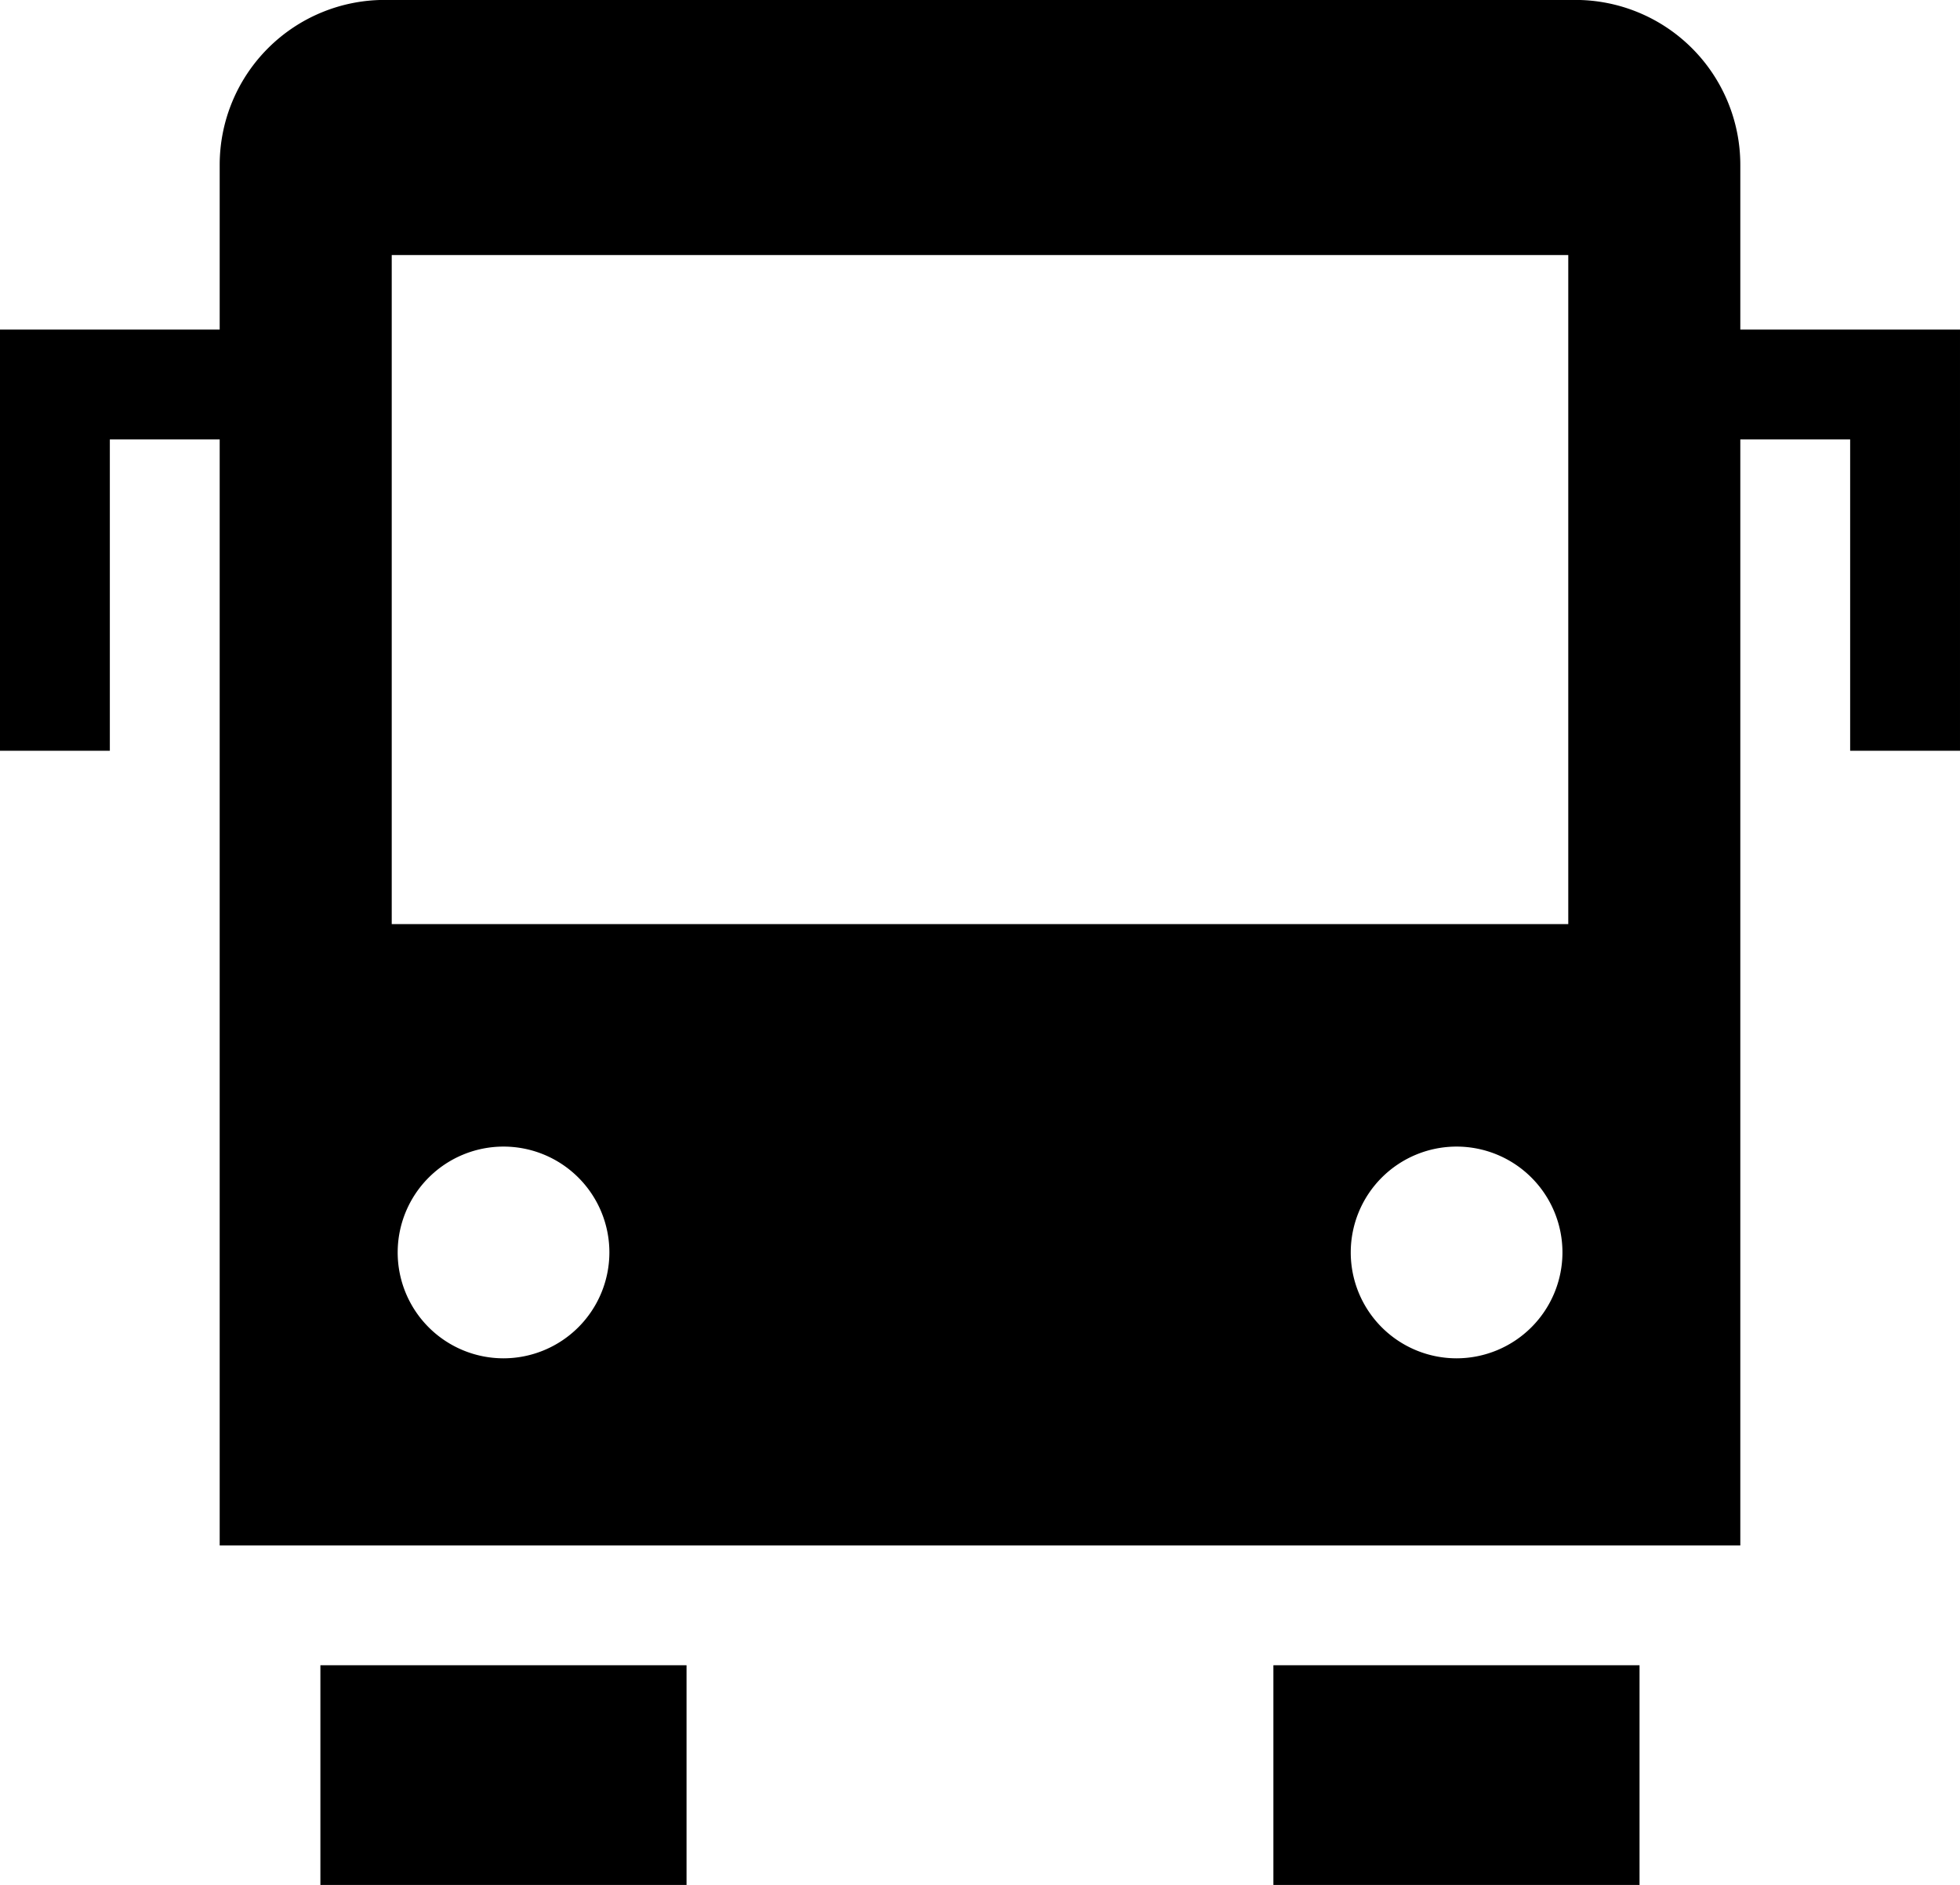
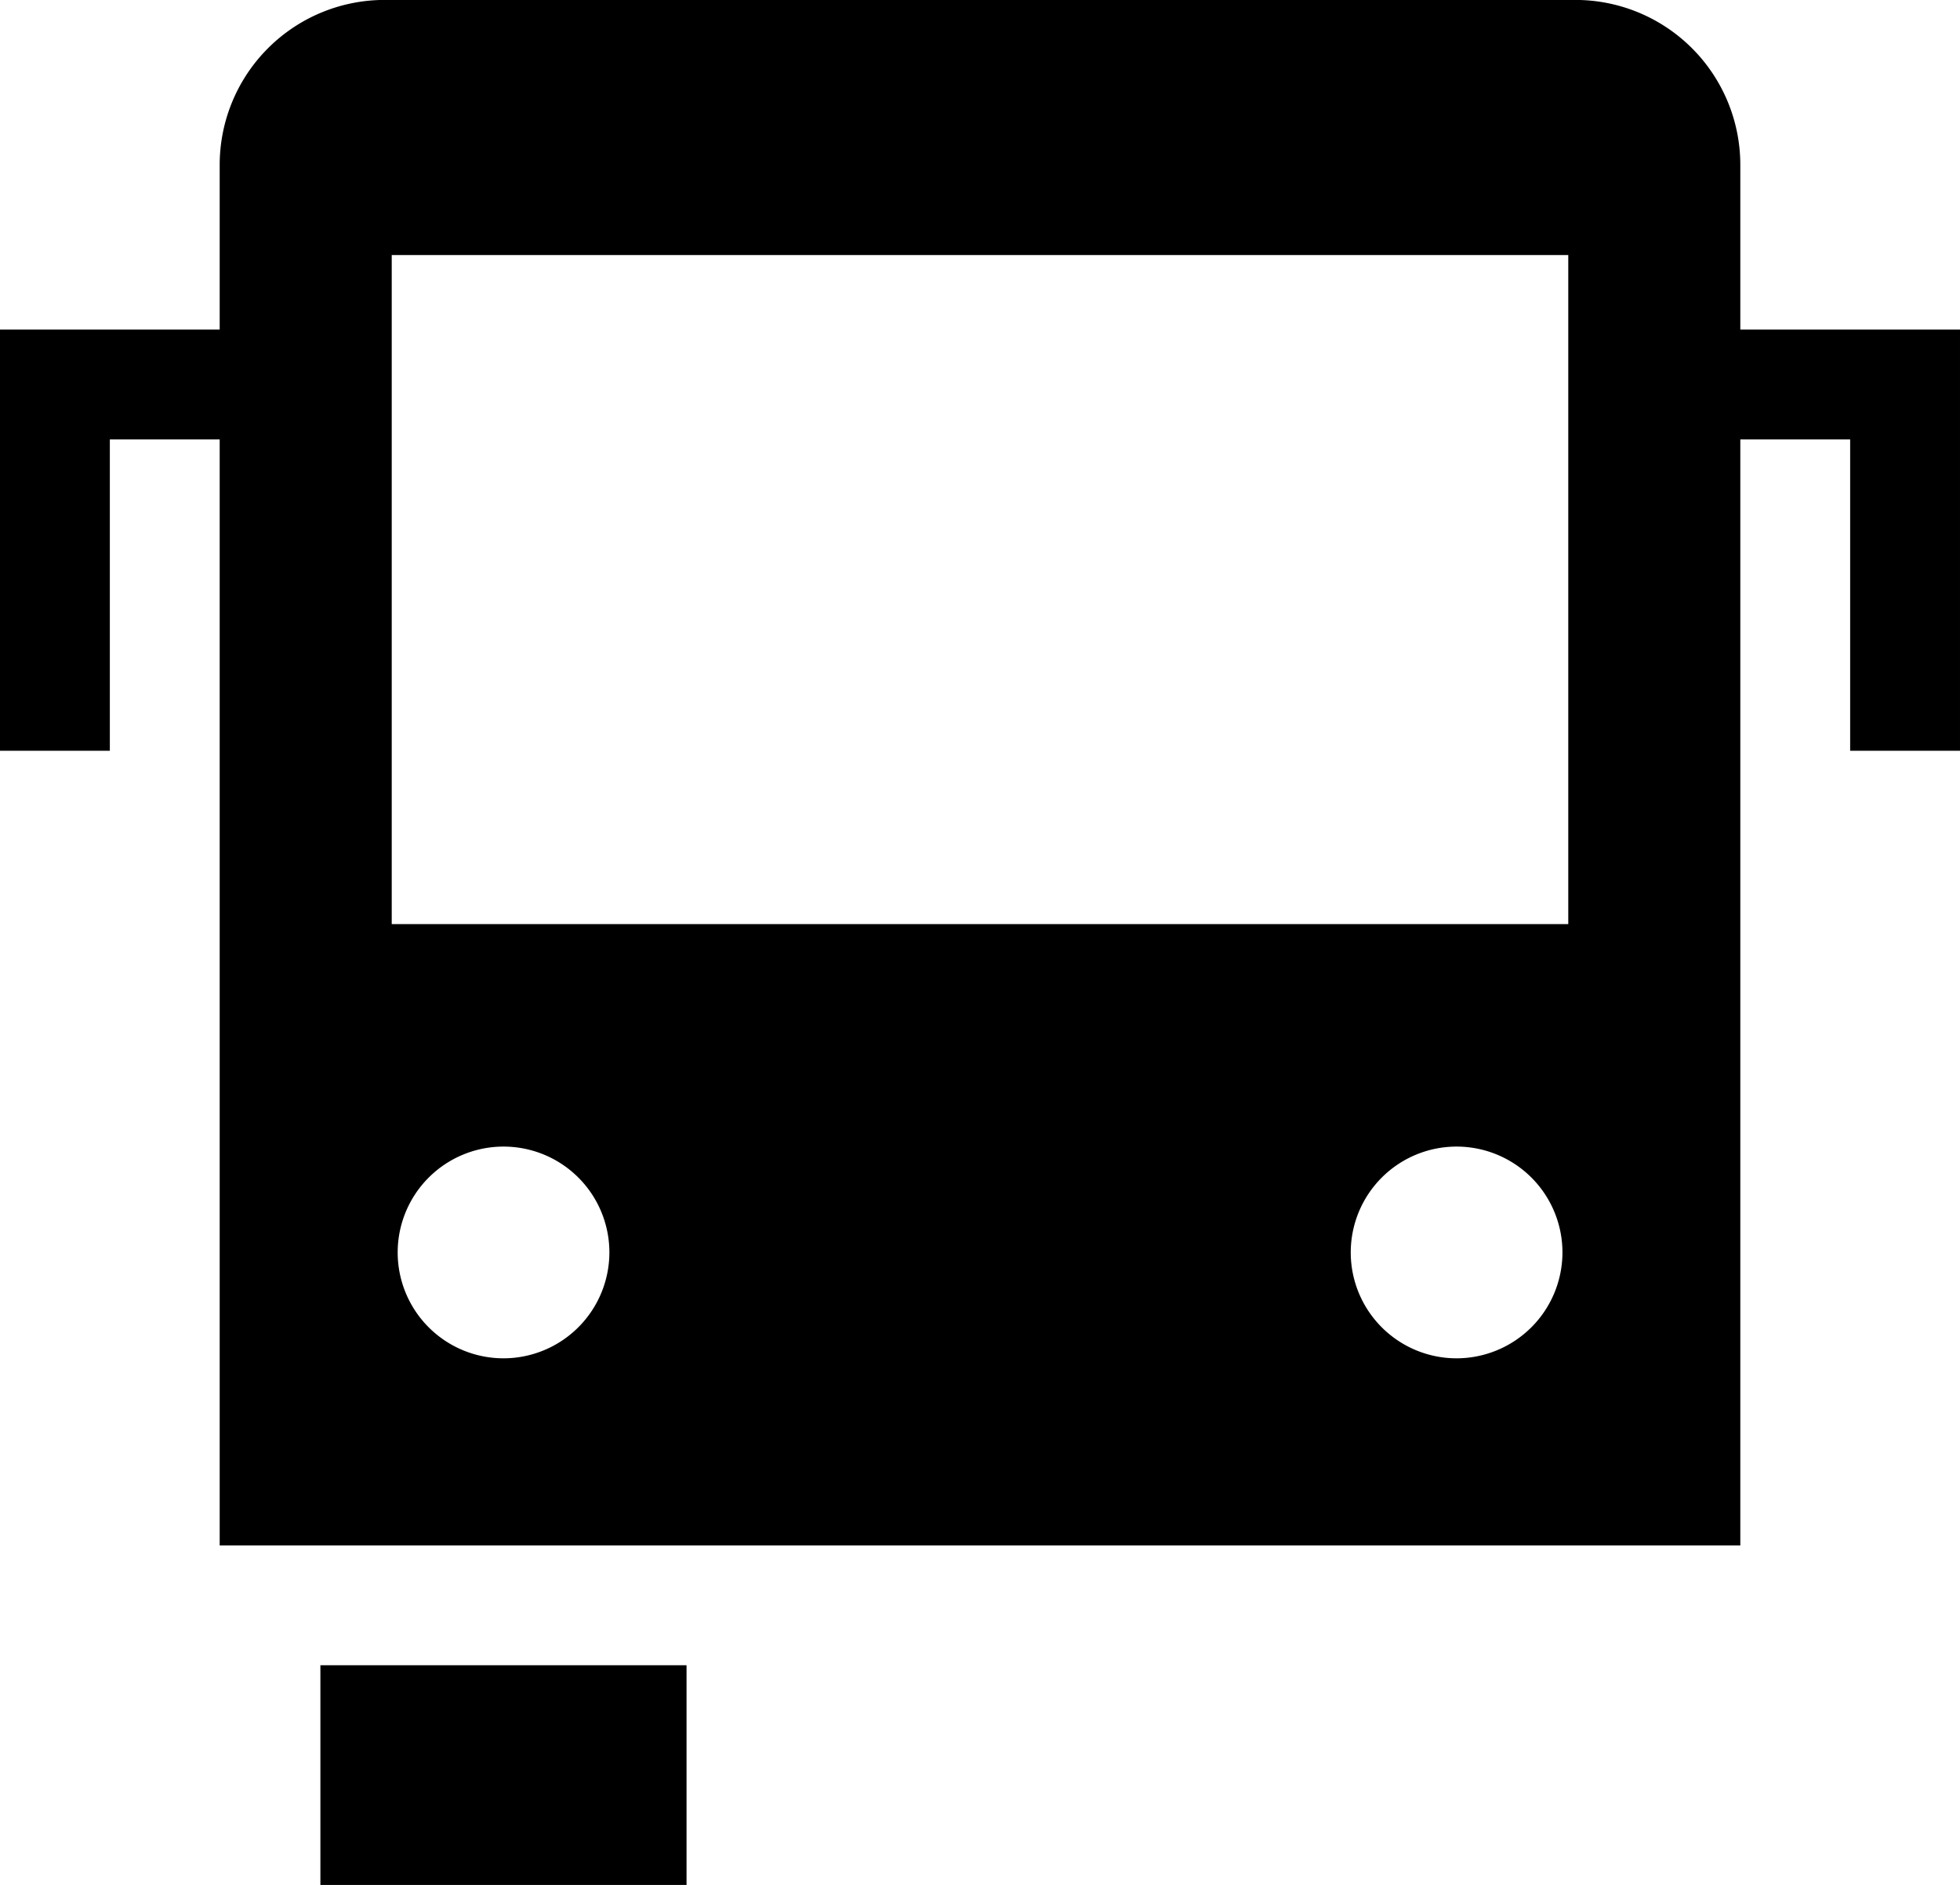
<svg xmlns="http://www.w3.org/2000/svg" id="Layer_1" data-name="Layer 1" viewBox="0 0 28.96 27.847">
-   <rect x="18.815" y="24.601" width="5.41" height="3.246" />
  <path d="M28.243,4.471a2.437,2.437,0,0,0-2.435-2.435H8.21A2.437,2.437,0,0,0,5.775,4.471V6.906H2.529v6.222h1.623V8.529H5.775V24.868H28.243V8.529h1.623v4.599h1.623V6.906H28.243ZM9.968,22.104A1.564,1.564,0,1,1,11.533,20.54,1.566,1.566,0,0,1,9.968,22.104Zm14.082,0a1.564,1.564,0,1,1,1.565-1.564A1.566,1.566,0,0,1,24.05,22.104Zm1.651-6.415H8.317V5.805H25.701Z" transform="translate(-2.529 -2.037)" />
  <rect x="4.734" y="24.601" width="5.41" height="3.246" />
</svg>